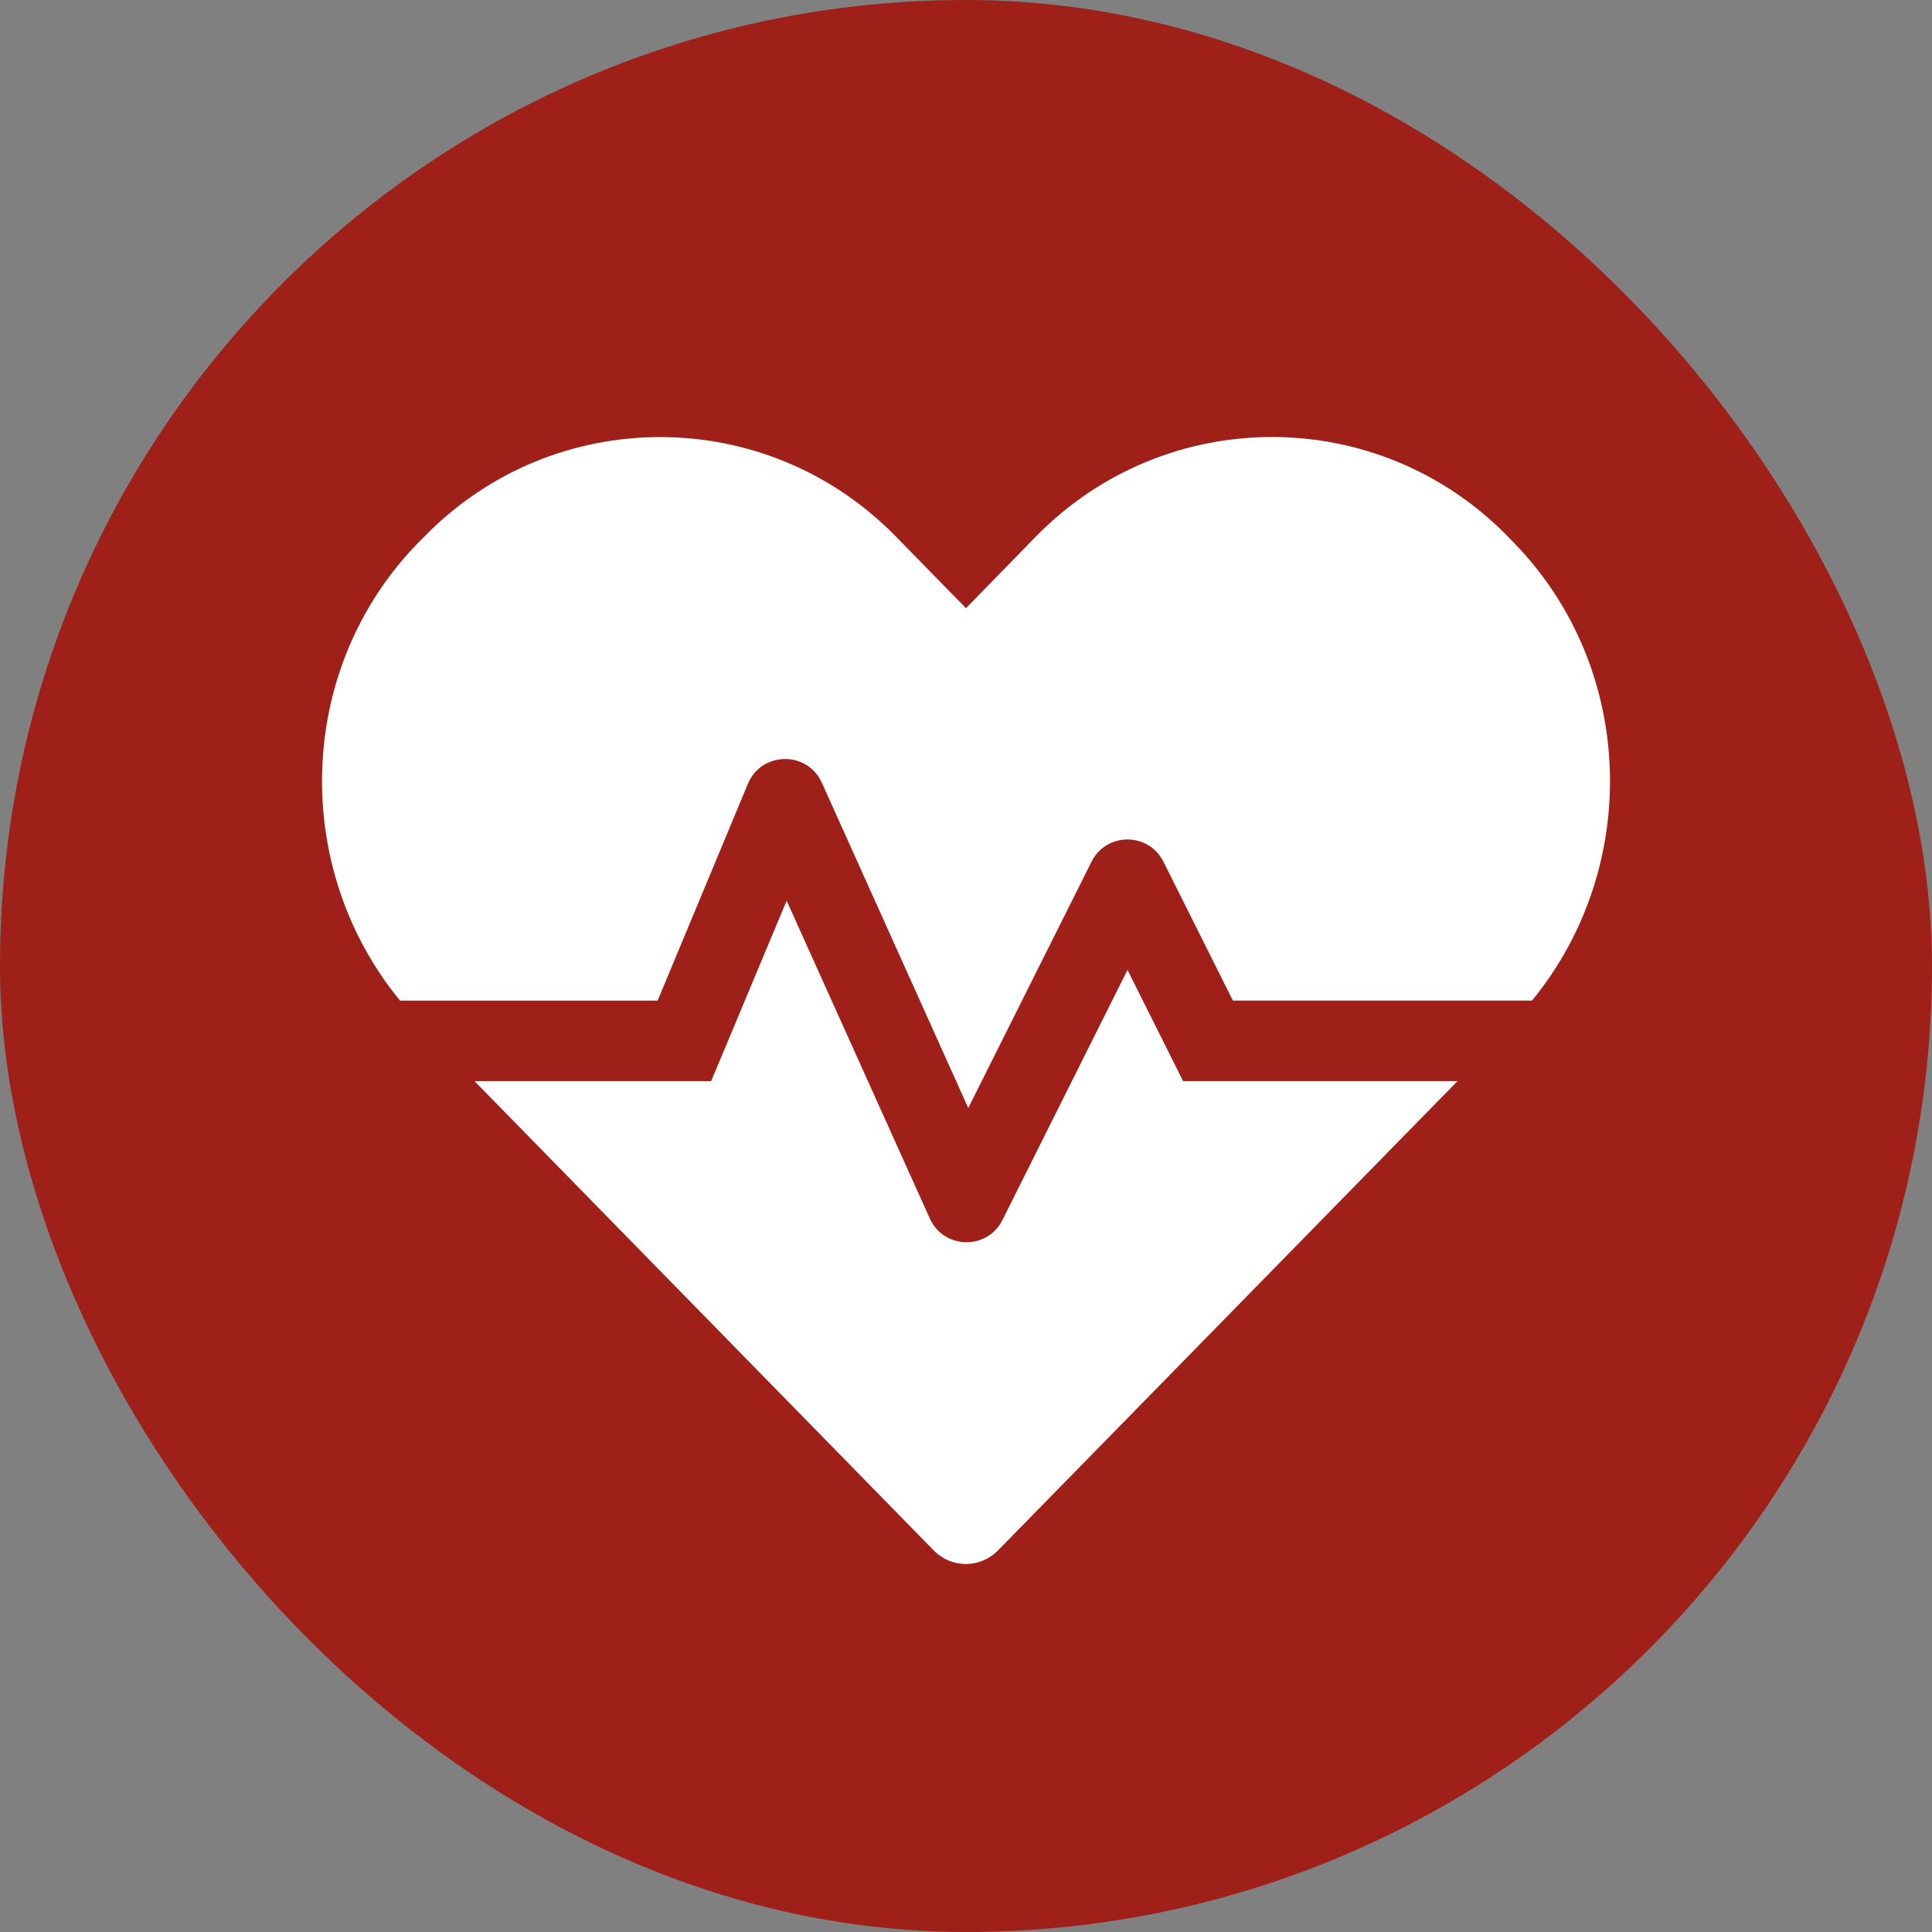
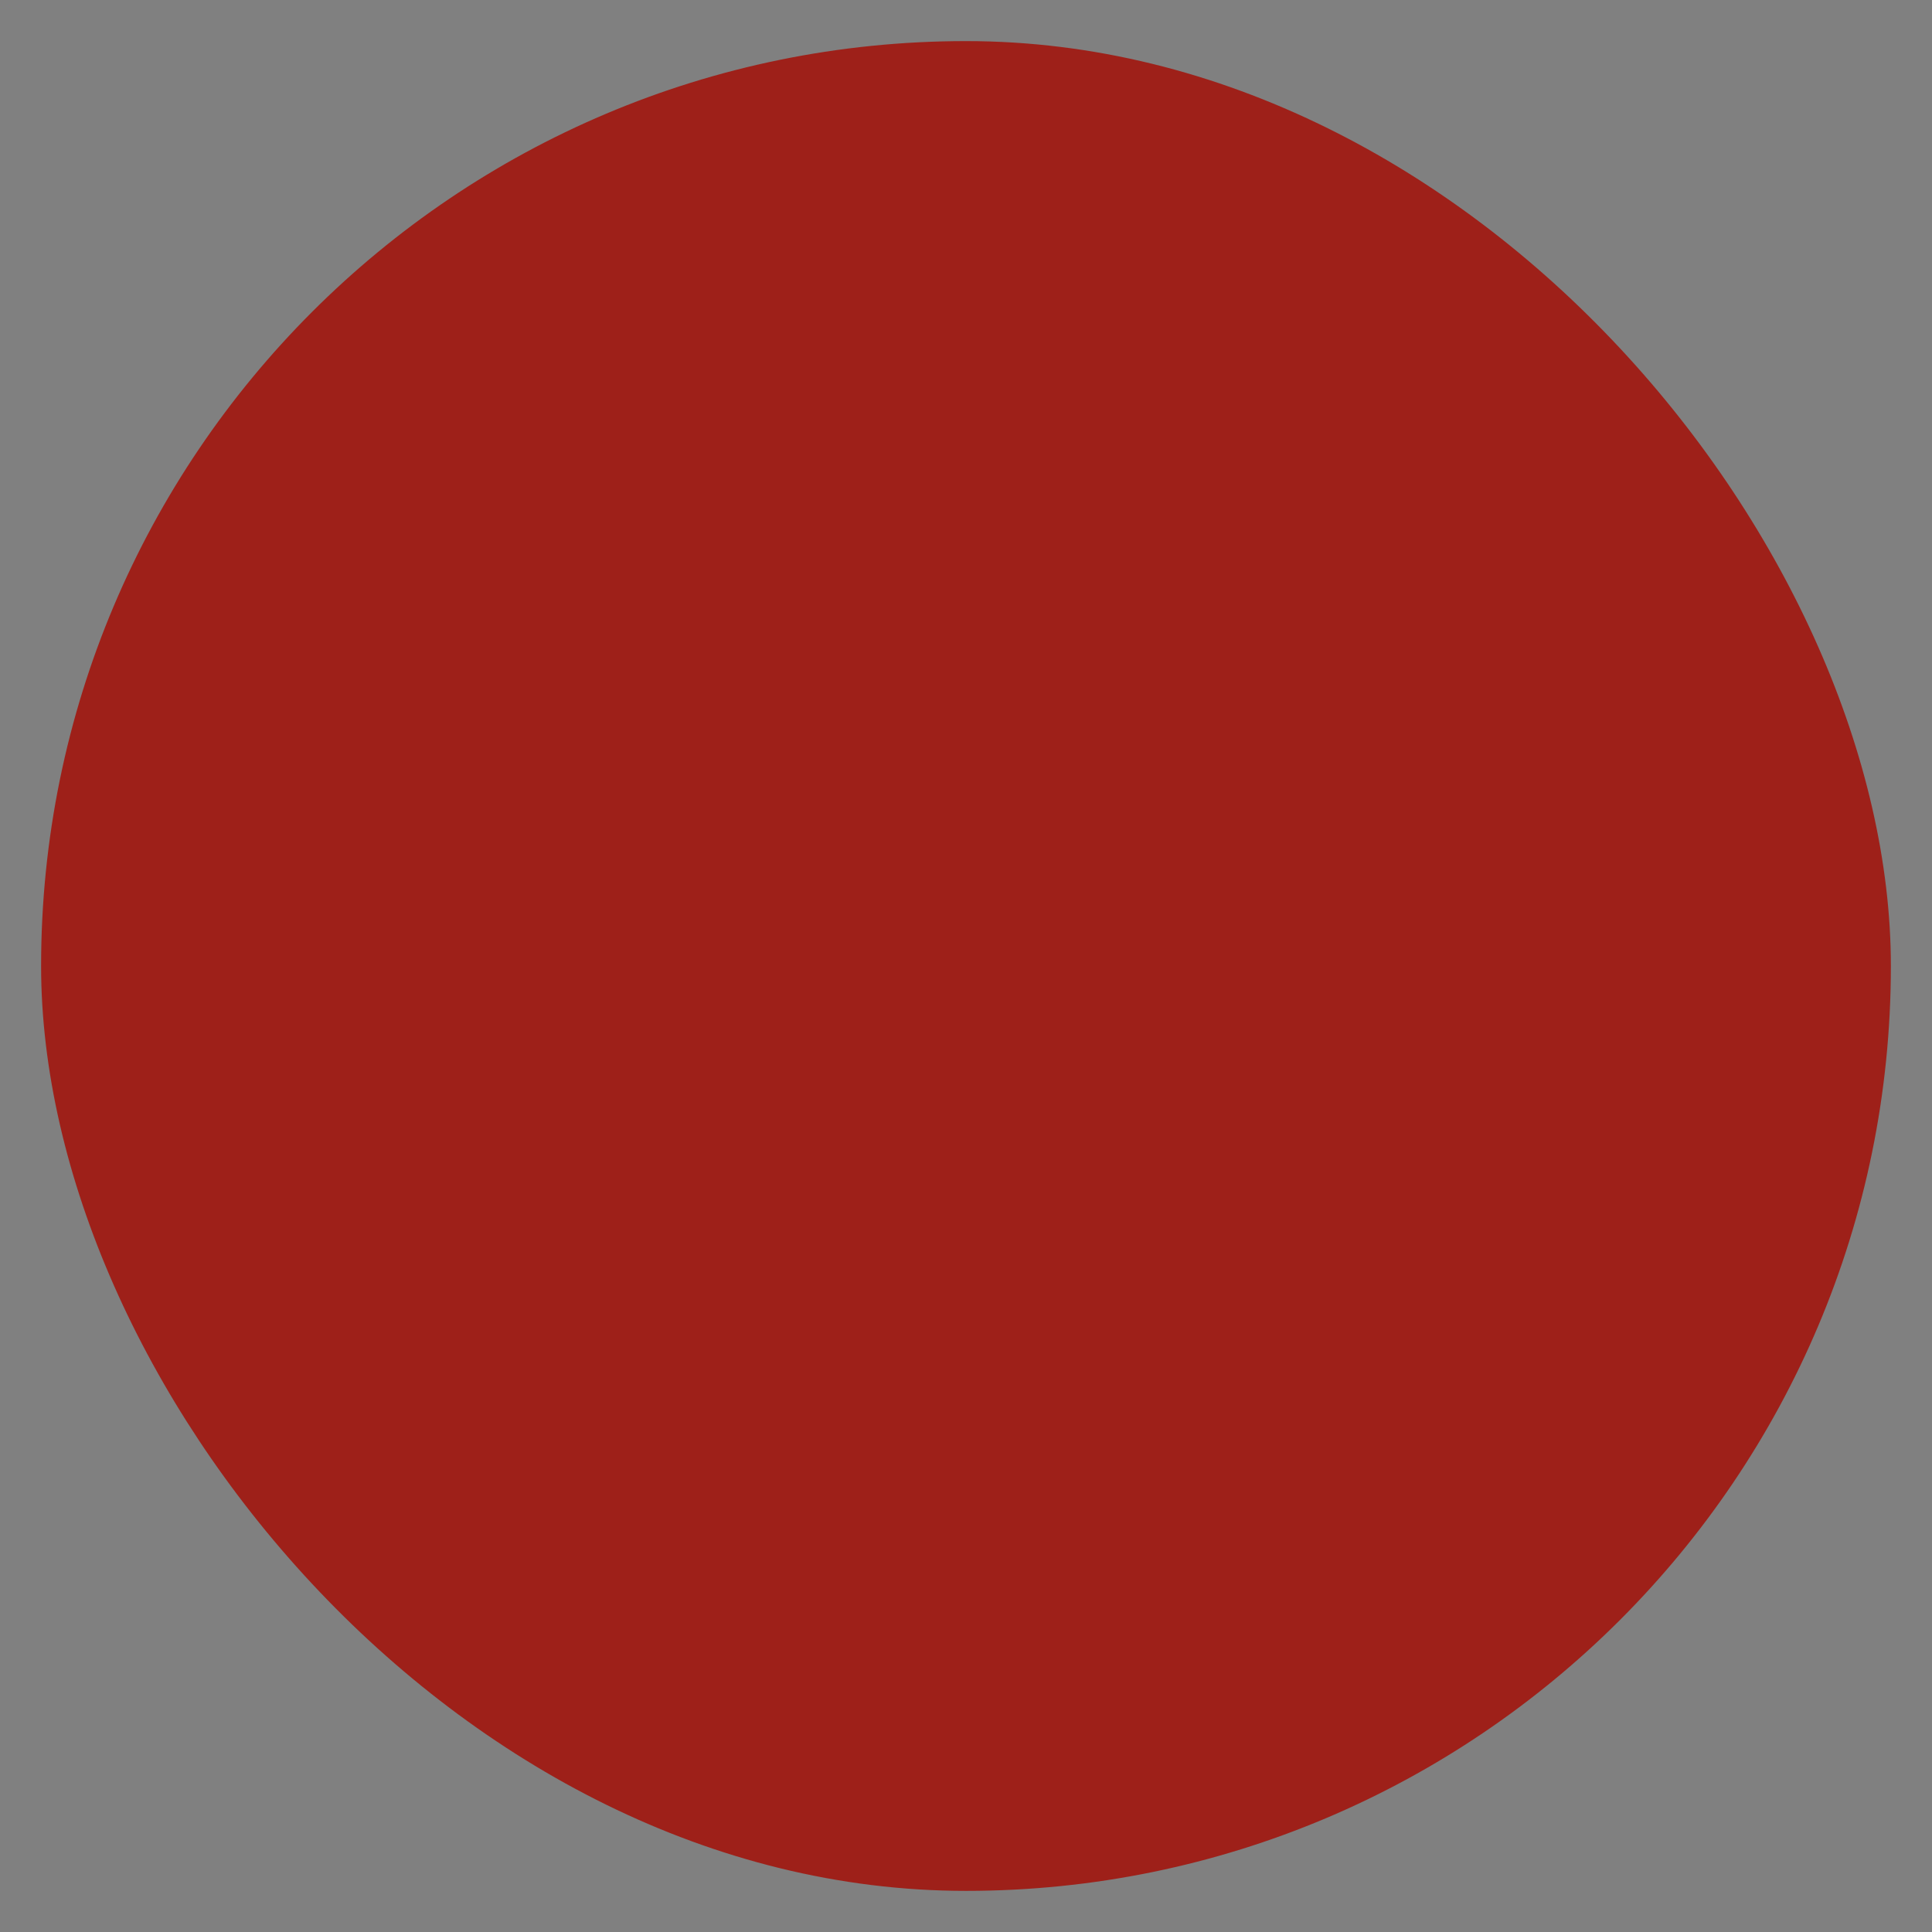
<svg xmlns="http://www.w3.org/2000/svg" width="84" height="84" viewBox="0 0 84 84" fill="none">
  <rect x="0" y="0" width="84" height="84" fill="#808080" stroke="none" />
  <rect x="1.787" y="1.787" width="80.425" height="80.425" rx="40.213" fill="#9E2019" />
-   <path d="M49.022 42.17l-5.436 10.871c-.656 1.323-2.559 1.28-3.161-.066l-6.223-13.813-3.281 7.842H20.629l19.96 20.397c.776.798 2.034.798 2.811 0l19.971-20.397H51.439l-2.417-4.834zM65.81 23.588l-.263-.273c-5.633-5.753-14.852-5.753-20.496 0l-3.051 3.128-3.051-3.117c-5.633-5.764-14.863-5.764-20.496 0l-.262.263c-5.326 5.447-5.556 14.12-.798 19.916h11.199l3.926-9.428c.591-1.411 2.581-1.444 3.215-.044l6.365 14.141 5.359-10.707c.645-1.29 2.483-1.29 3.128 0l3.019 6.037h13.004c4.758-5.796 4.528-14.47-.798-19.916z" fill="#fff" />
-   <rect x="1.787" y="1.787" width="80.425" height="80.425" rx="40.213" stroke="#9E2019" stroke-width="3.574" />
</svg>